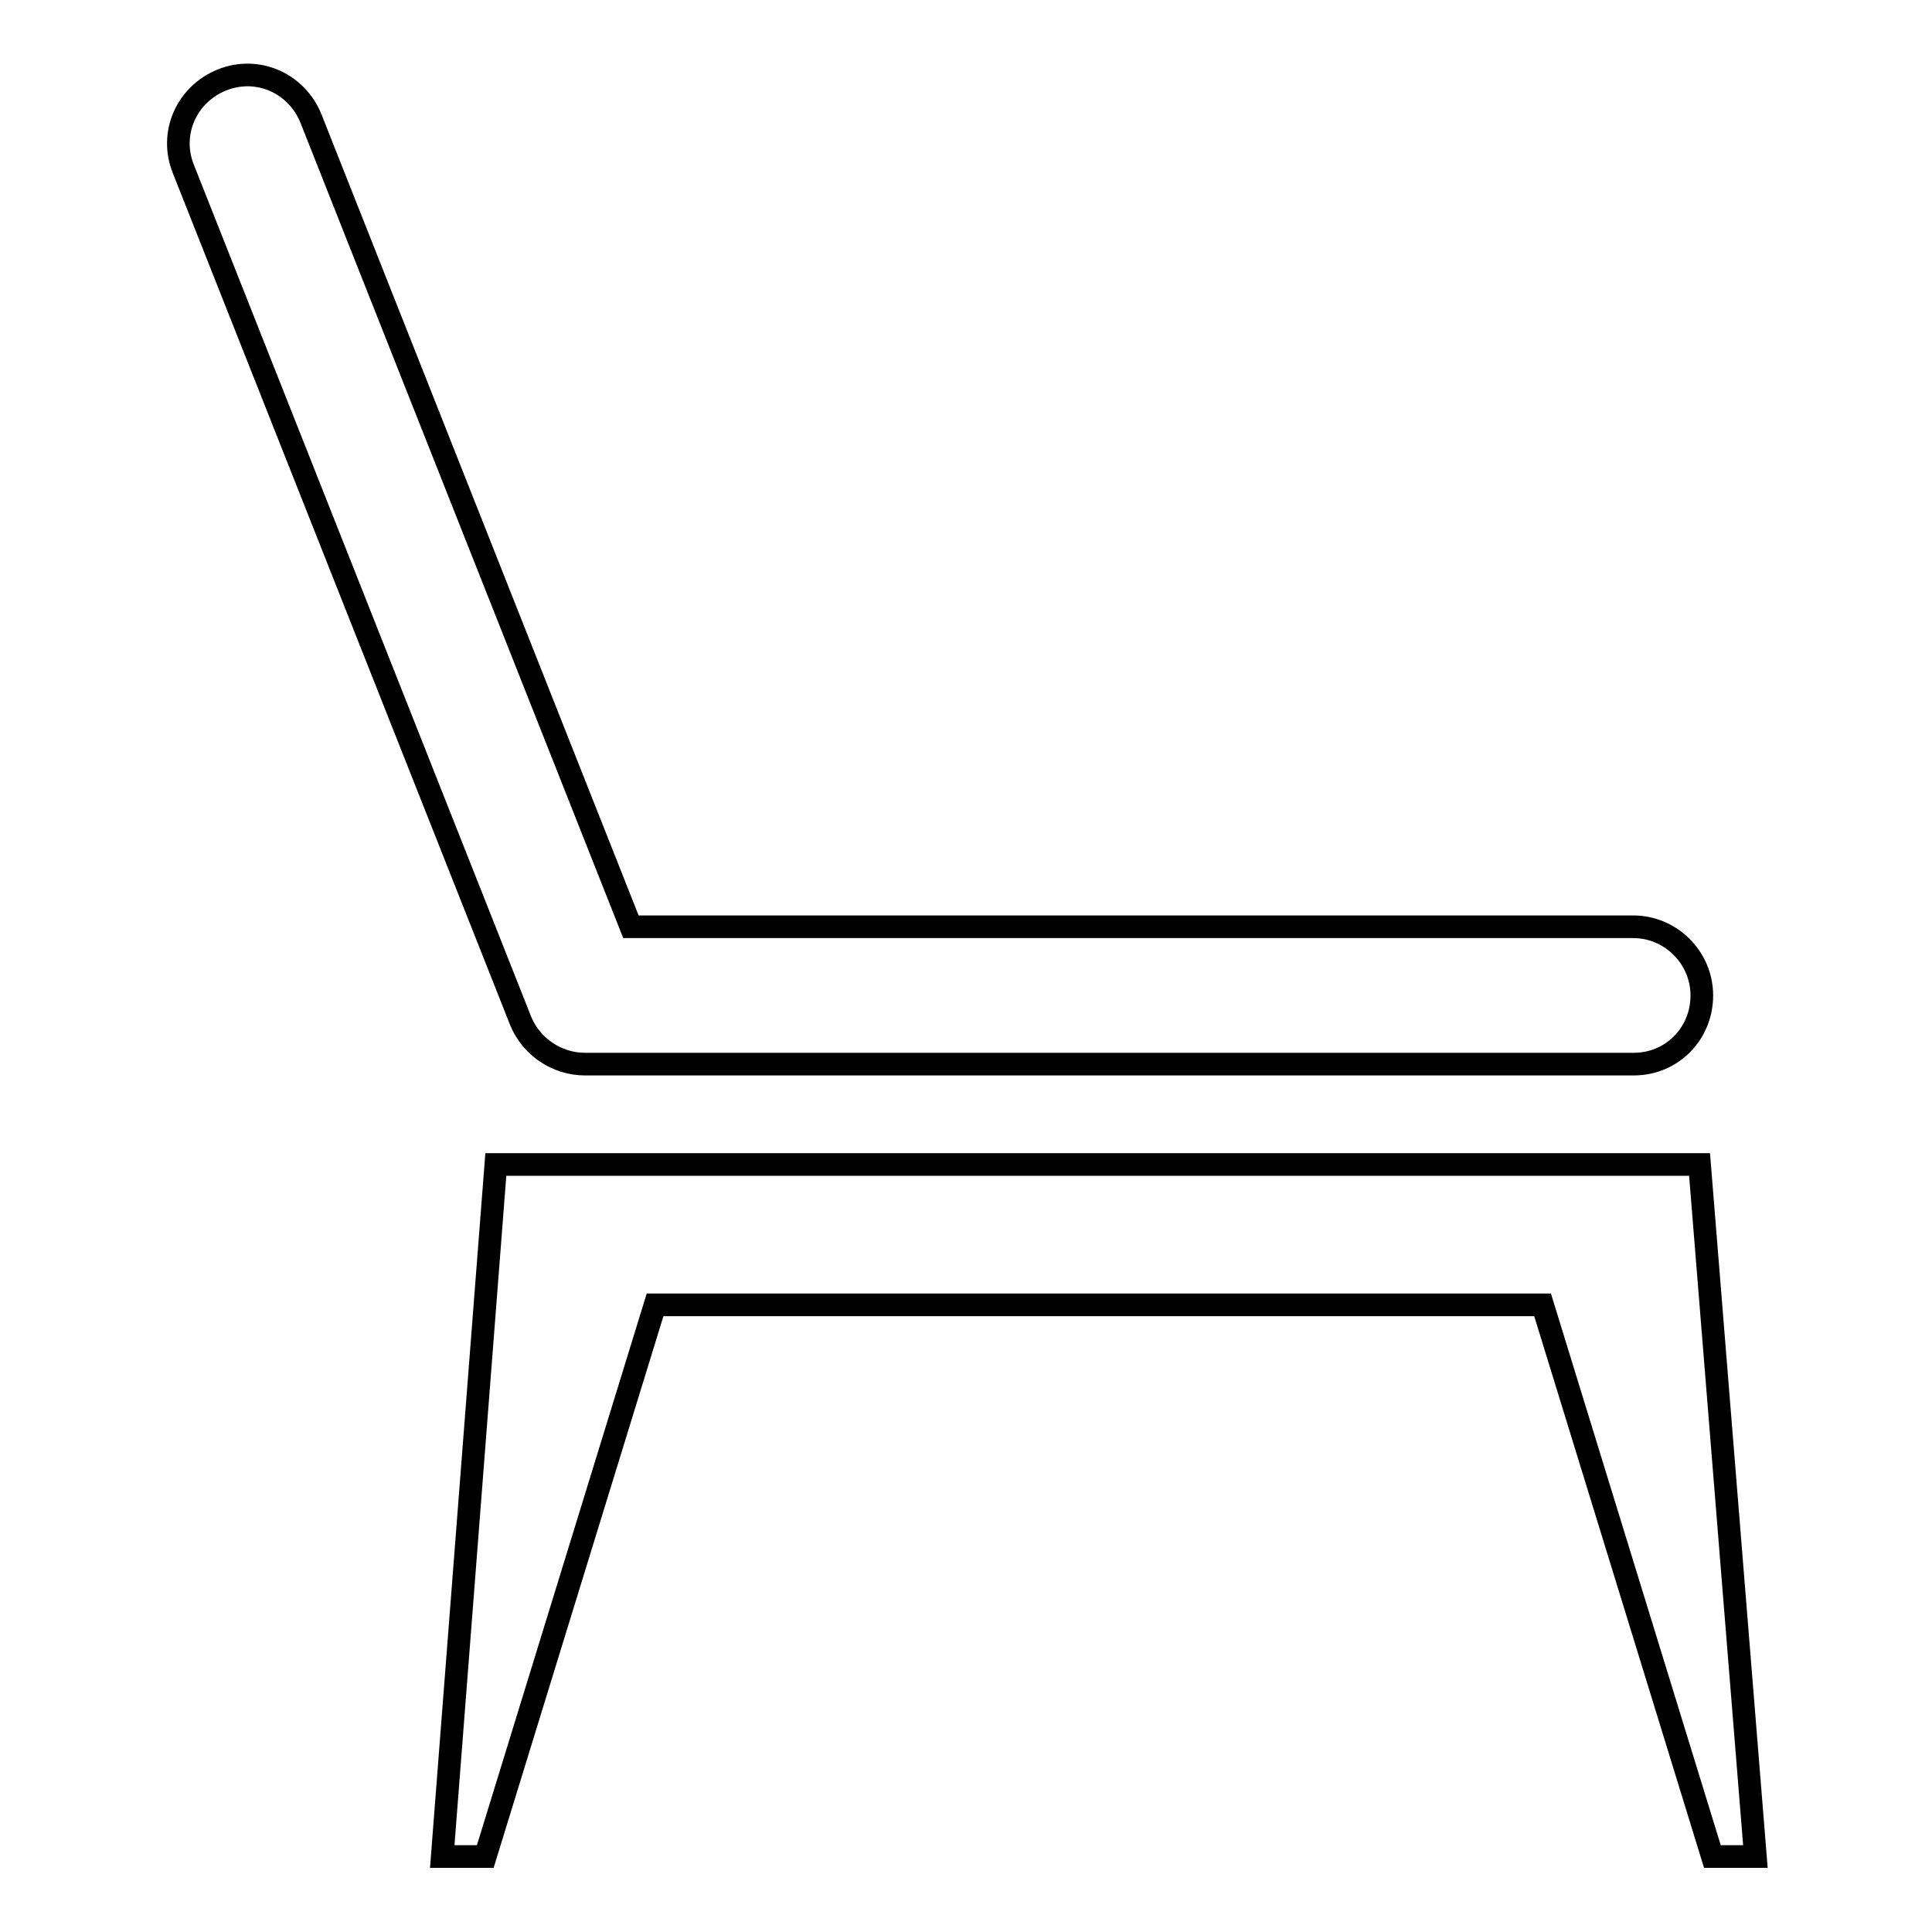
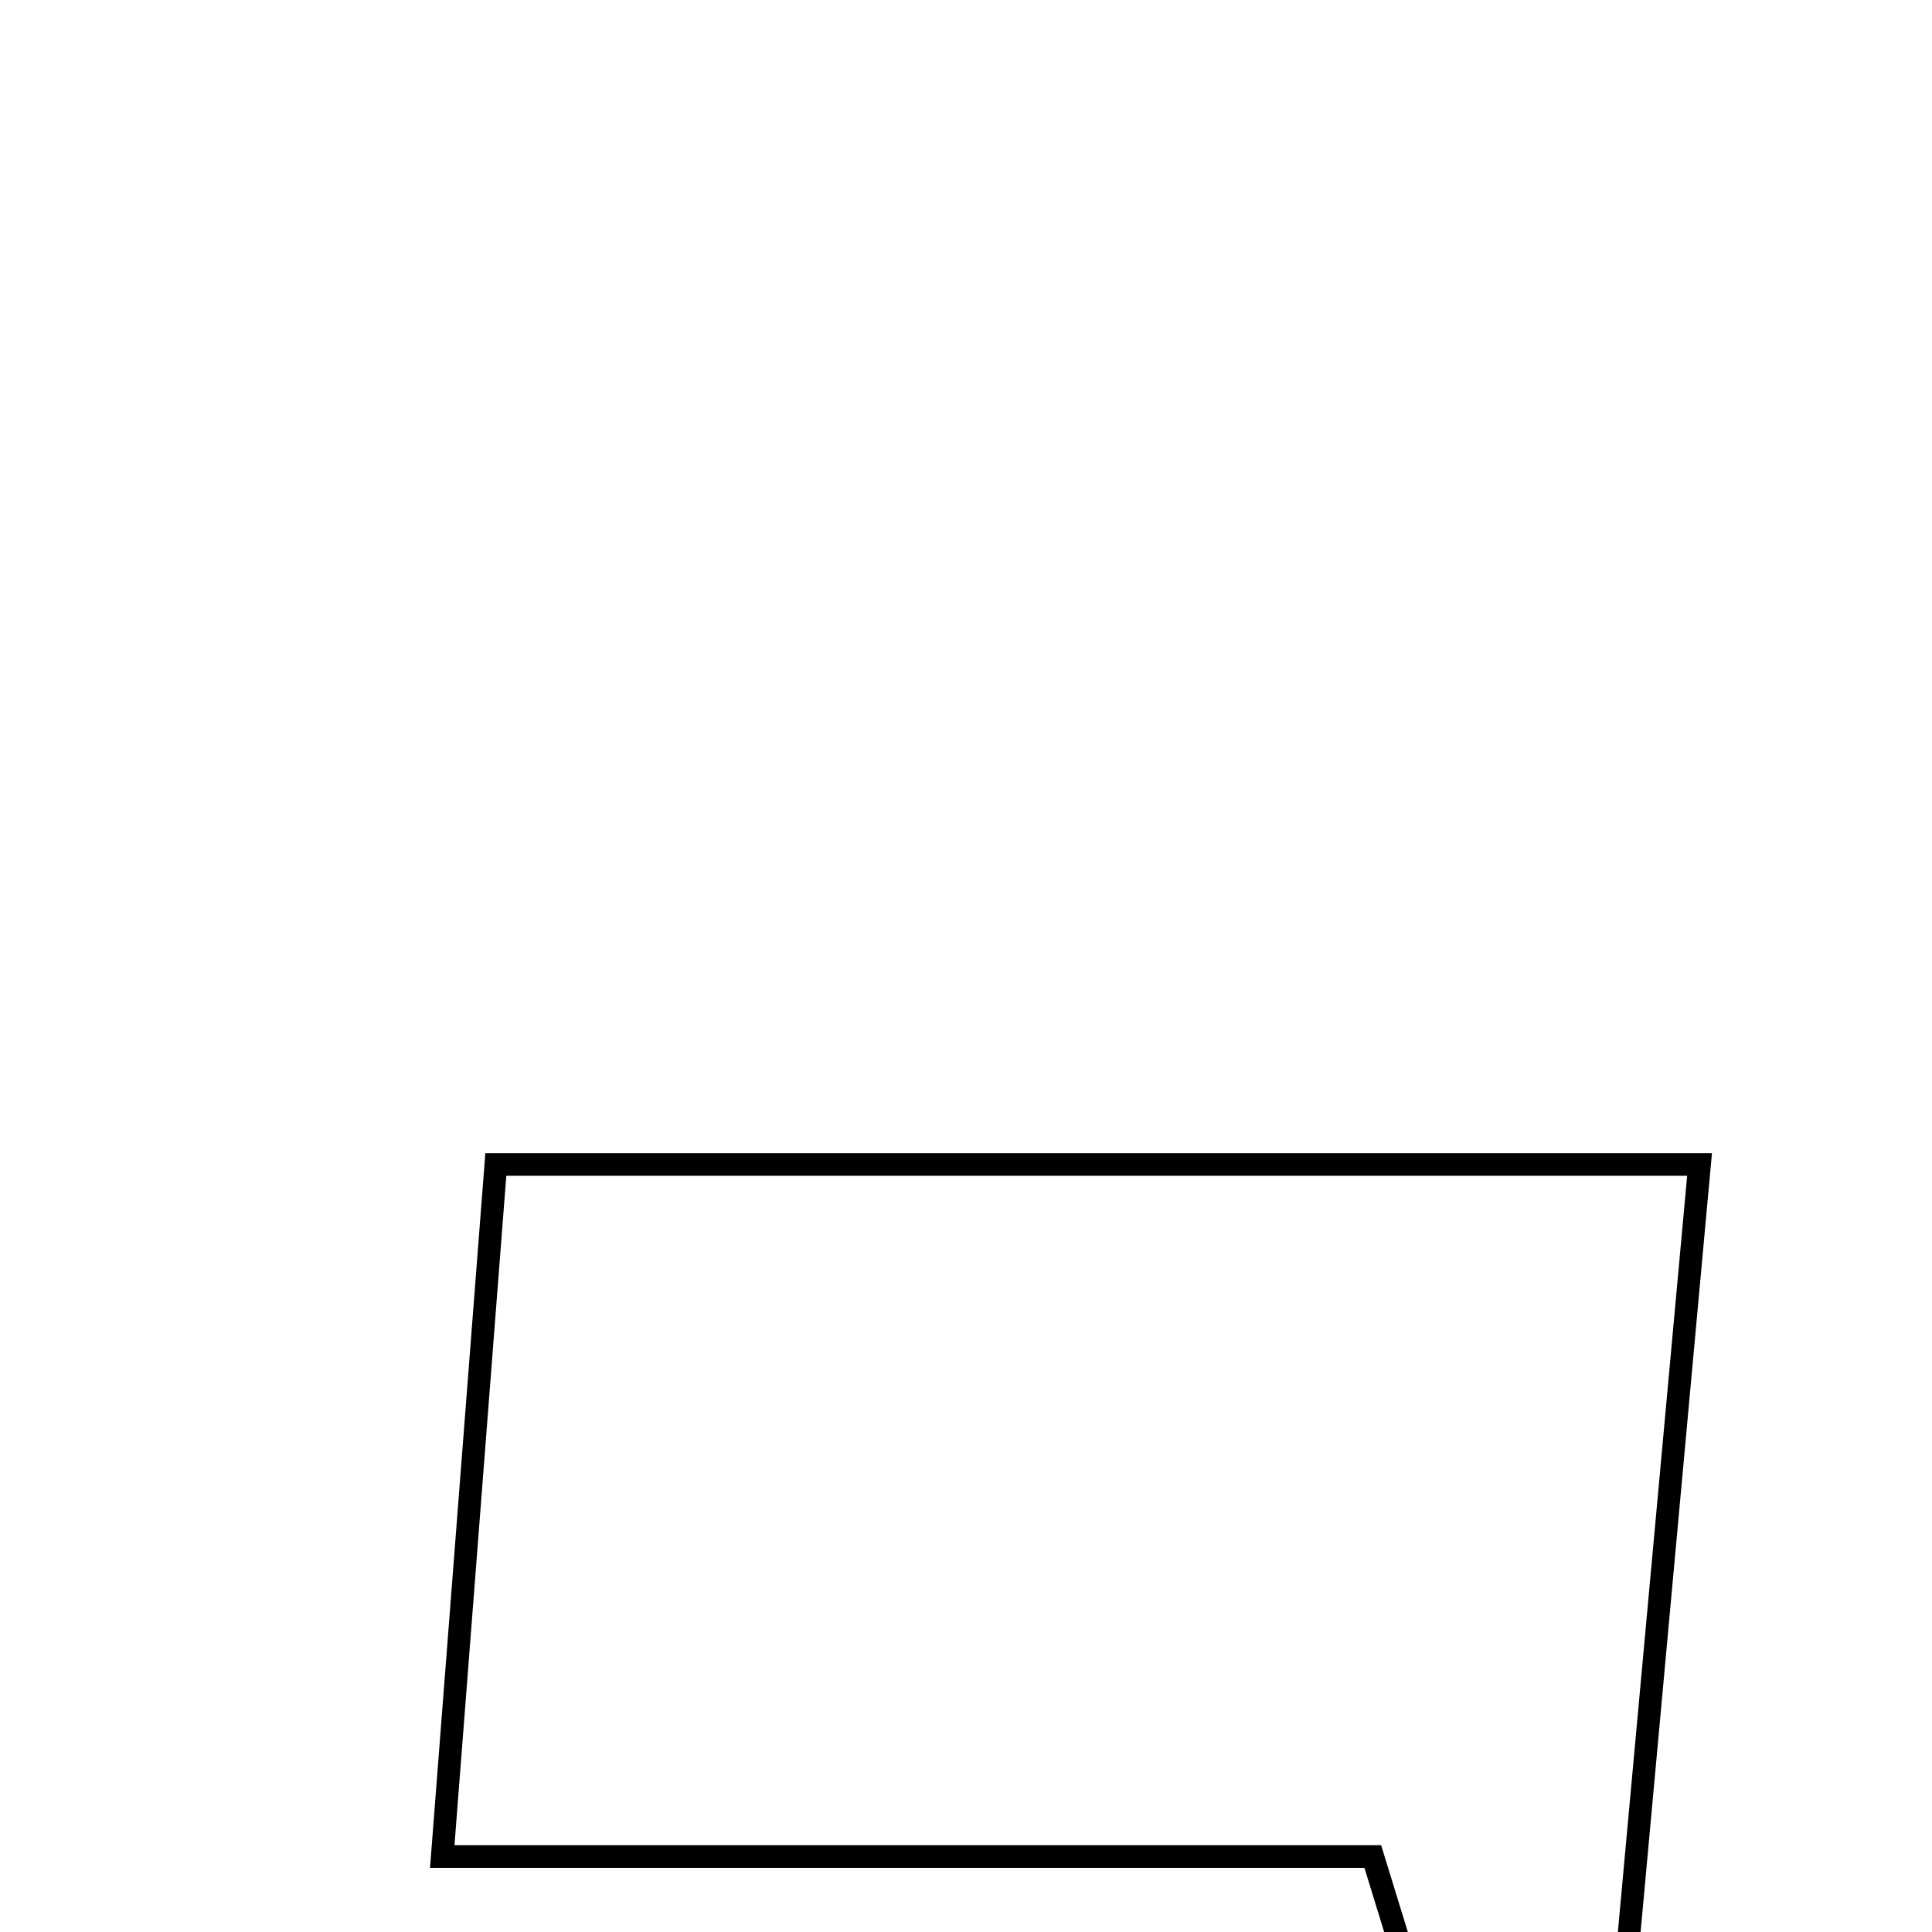
<svg xmlns="http://www.w3.org/2000/svg" version="1.1" x="0px" y="0px" viewBox="0 0 256 256" enable-background="new 0 0 256 256" xml:space="preserve">
  <g>
    <g>
-       <path stroke-width="3" fill-opacity="0" stroke="#000000" d="M216.5,141h-139c-3.7,0-7.1-2.3-8.5-5.7L24.3,22.4c-1.9-4.7,0.4-9.9,5.1-11.8c4.7-1.9,9.9,0.4,11.8,5.1l42.4,107.1h132.8c5,0,9.1,4.1,9.1,9.1C225.5,137,221.5,141,216.5,141z" />
-       <path stroke-width="3" fill-opacity="0" stroke="#000000" d="M225.2,154.3h-72.5h-14.4H65.7L58.6,246h5.7l22.5-73.1h51.6h14.4h51.6l22.5,73.1h5.7L225.2,154.3z" />
+       <path stroke-width="3" fill-opacity="0" stroke="#000000" d="M225.2,154.3h-72.5h-14.4H65.7L58.6,246h5.7h51.6h14.4h51.6l22.5,73.1h5.7L225.2,154.3z" />
    </g>
  </g>
</svg>